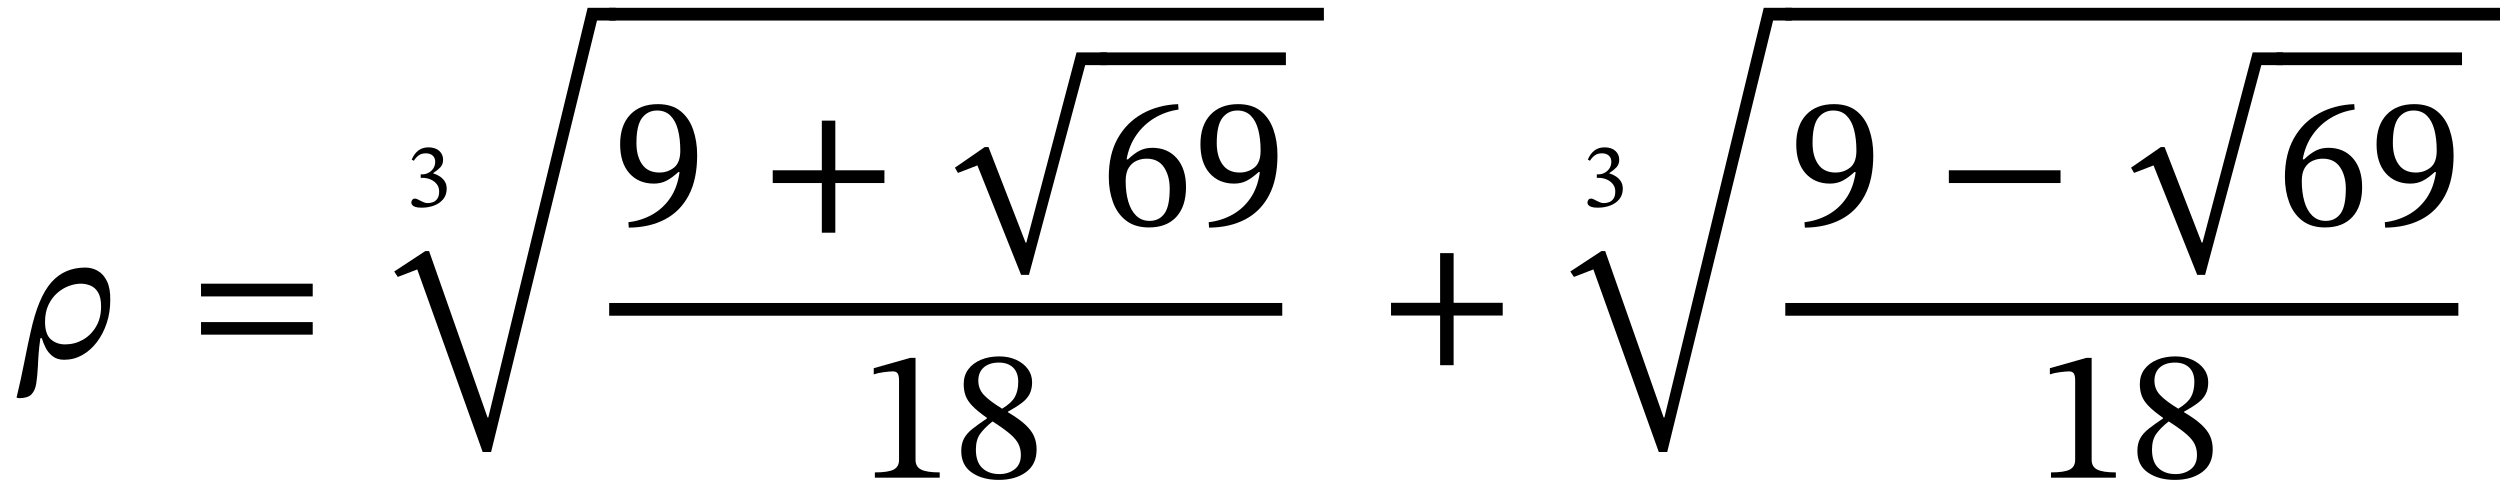
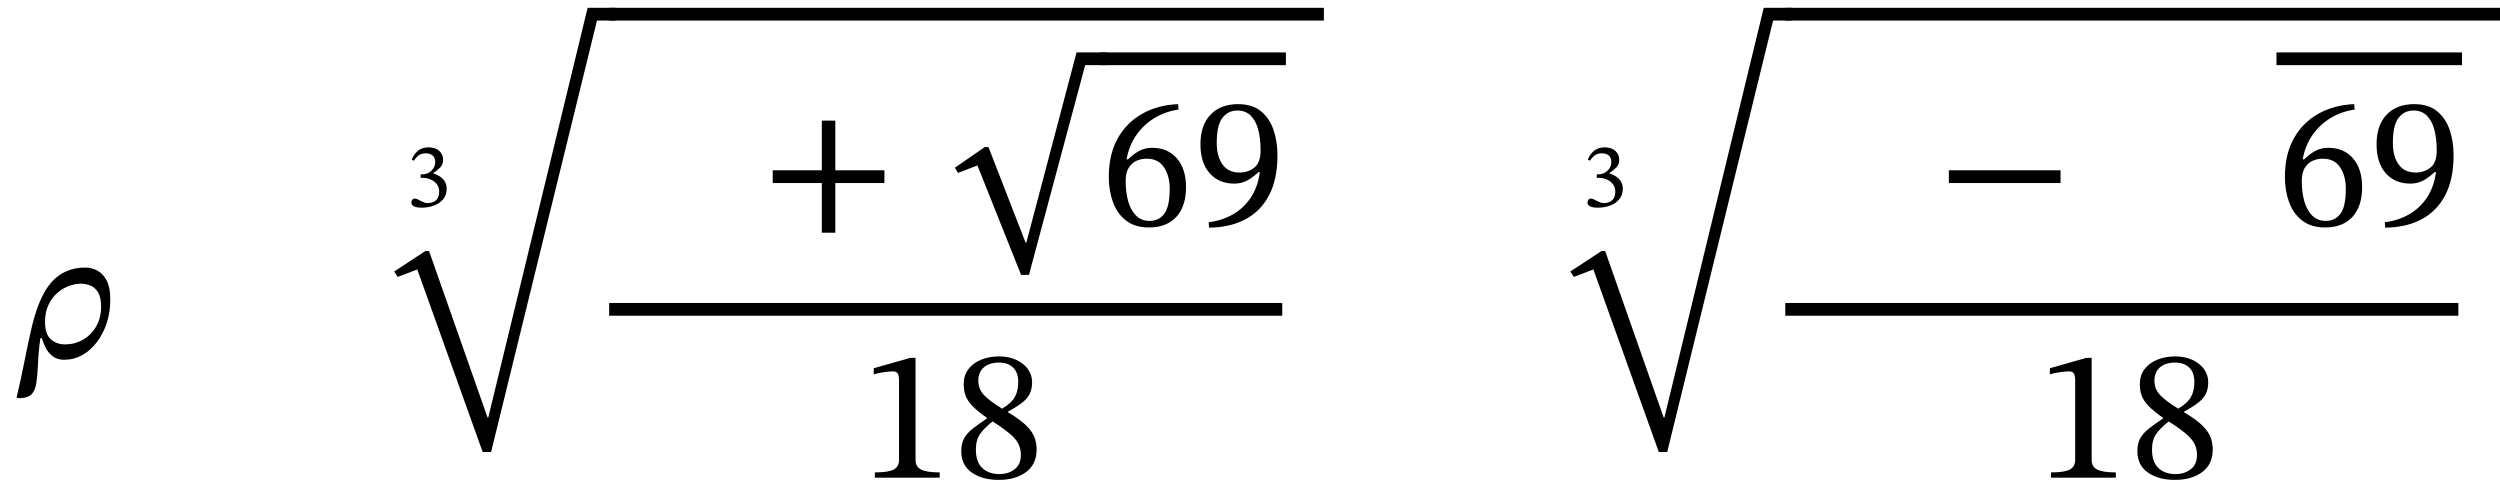
<svg xmlns="http://www.w3.org/2000/svg" width="320.152" height="62.456" viewBox="-1.12 -45.808 320.152 62.456">
  <path d="M 4.048 -2.496 L 4.048 -2.496 Q 3.904 -1.464 3.832 -0.576 Q 3.76 0.312 3.736 1.08 Q 3.664 2.4 3.52 3.312 Q 3.376 4.224 2.896 4.704 Q 2.416 5.184 1.312 5.184 L 1 5.112 Q 1.576 2.712 1.996 0.552 Q 2.416 -1.608 2.824 -3.384 Q 3.784 -7.752 5.452 -9.648 Q 7.12 -11.544 9.808 -11.544 Q 10.672 -11.544 11.404 -11.124 Q 12.136 -10.704 12.58 -9.792 Q 13.024 -8.88 13 -7.368 Q 13 -5.808 12.544 -4.428 Q 12.088 -3.048 11.284 -1.992 Q 10.48 -0.936 9.412 -0.336 Q 8.344 0.264 7.096 0.264 Q 6.208 0.264 5.632 -0.18 Q 5.056 -0.624 4.732 -1.26 Q 4.408 -1.896 4.24 -2.496 Z M 4.648 -4.584 L 4.648 -4.584 Q 4.648 -3 5.392 -2.352 Q 6.136 -1.704 7.216 -1.704 Q 8.44 -1.704 9.484 -2.292 Q 10.528 -2.88 11.176 -3.972 Q 11.824 -5.064 11.824 -6.552 Q 11.824 -7.728 11.44 -8.364 Q 11.056 -9 10.456 -9.24 Q 9.856 -9.48 9.232 -9.48 Q 8.512 -9.48 7.72 -9.192 Q 6.928 -8.904 6.232 -8.304 Q 5.536 -7.704 5.092 -6.78 Q 4.648 -5.856 4.648 -4.584 Z " fill="black" />
-   <path d="M 38.927 -7.848 L 38.927 -7.848 L 24.623 -7.848 L 24.623 -9.48 L 38.927 -9.48 Z M 38.927 -2.952 L 38.927 -2.952 L 24.623 -2.952 L 24.623 -4.56 L 38.927 -4.56 Z " fill="black" />
  <path d="M 51.873 -25.221 L 51.873 -25.221 L 51.602 -25.374 Q 52.273 -26.938 53.731 -26.938 Q 54.636 -26.938 55.13 -26.486 Q 55.624 -26.033 55.624 -25.362 Q 55.624 -24.751 55.265 -24.375 Q 54.907 -23.998 54.354 -23.646 L 54.354 -23.61 Q 54.824 -23.469 55.218 -23.205 Q 55.612 -22.94 55.848 -22.558 Q 56.083 -22.176 56.083 -21.646 Q 56.083 -20.847 55.636 -20.3 Q 55.189 -19.753 54.46 -19.482 Q 53.731 -19.212 52.872 -19.212 Q 52.343 -19.212 52.061 -19.312 Q 51.779 -19.412 51.667 -19.559 Q 51.555 -19.706 51.555 -19.859 Q 51.555 -20.047 51.673 -20.212 Q 51.79 -20.376 52.014 -20.376 Q 52.155 -20.376 52.278 -20.323 Q 52.402 -20.27 52.708 -20.106 Q 53.084 -19.918 53.266 -19.859 Q 53.449 -19.8 53.66 -19.8 Q 54.037 -19.8 54.366 -19.935 Q 54.695 -20.07 54.907 -20.394 Q 55.118 -20.717 55.118 -21.294 Q 55.118 -21.823 54.824 -22.211 Q 54.53 -22.599 54.042 -22.816 Q 53.554 -23.034 52.99 -23.034 L 52.755 -23.034 L 52.755 -23.481 L 52.978 -23.481 Q 53.378 -23.481 53.754 -23.681 Q 54.131 -23.881 54.372 -24.245 Q 54.613 -24.61 54.613 -25.08 Q 54.613 -25.598 54.289 -25.886 Q 53.966 -26.174 53.413 -26.174 Q 52.884 -26.174 52.531 -25.933 Q 52.178 -25.692 51.873 -25.221 Z " fill="black" />
  <path d="M 74.131 -44.808 L 74.131 -44.808 L 77.731 -44.808 L 77.731 -43.176 L 75.331 -43.176 L 61.771 12.072 L 60.691 12.072 L 52.315 -11.304 L 49.819 -10.344 L 49.363 -11.04 L 53.347 -13.656 L 53.827 -13.656 L 61.315 7.656 L 61.411 7.656 Z " fill="black" />
-   <path d="M 79.399 -16.656 L 79.399 -16.656 L 79.351 -17.352 Q 81.007 -17.544 82.399 -18.324 Q 83.791 -19.104 84.715 -20.46 Q 85.639 -21.816 85.903 -23.76 L 85.759 -23.784 Q 84.943 -23.04 84.235 -22.668 Q 83.527 -22.296 82.615 -22.296 Q 80.647 -22.296 79.471 -23.628 Q 78.295 -24.96 78.295 -27.336 Q 78.295 -29.76 79.579 -31.116 Q 80.863 -32.472 83.119 -32.472 Q 84.919 -32.472 86.023 -31.584 Q 87.127 -30.696 87.643 -29.208 Q 88.159 -27.72 88.159 -25.944 Q 88.159 -22.848 87.079 -20.796 Q 85.999 -18.744 84.031 -17.712 Q 82.063 -16.68 79.399 -16.656 Z M 80.383 -27.48 L 80.383 -27.48 Q 80.383 -25.8 81.115 -24.756 Q 81.847 -23.712 83.335 -23.712 Q 84.391 -23.712 85.195 -24.348 Q 85.999 -24.984 85.999 -26.52 Q 85.999 -28.032 85.699 -29.184 Q 85.399 -30.336 84.739 -30.996 Q 84.079 -31.656 83.023 -31.656 Q 81.847 -31.656 81.115 -30.72 Q 80.383 -29.784 80.383 -27.48 Z " fill="black" />
  <path d="M 112.14 -22.368 L 112.14 -22.368 L 105.852 -22.368 L 105.852 -16.008 L 104.124 -16.008 L 104.124 -22.368 L 97.836 -22.368 L 97.836 -24 L 104.124 -24 L 104.124 -30.36 L 105.852 -30.36 L 105.852 -24 L 112.14 -24 Z " fill="black" />
  <path d="M 136.745 -39.096 L 136.745 -39.096 L 140.633 -39.096 L 140.633 -37.464 L 137.849 -37.464 L 130.649 -10.608 L 129.641 -10.608 L 124.049 -24.624 L 121.553 -23.664 L 121.169 -24.336 L 124.985 -26.976 L 125.465 -26.976 L 130.217 -14.736 L 130.313 -14.736 Z " fill="black" />
  <path d="M 149.753 -32.472 L 149.753 -32.472 L 149.801 -31.776 Q 148.121 -31.536 146.729 -30.696 Q 145.337 -29.856 144.401 -28.512 Q 143.465 -27.168 143.153 -25.416 L 143.321 -25.392 Q 144.065 -26.112 144.785 -26.496 Q 145.505 -26.88 146.441 -26.88 Q 148.409 -26.88 149.585 -25.536 Q 150.761 -24.192 150.761 -21.84 Q 150.761 -19.392 149.525 -18.036 Q 148.289 -16.68 146.009 -16.68 Q 144.233 -16.68 143.093 -17.556 Q 141.953 -18.432 141.413 -19.908 Q 140.873 -21.384 140.873 -23.136 Q 140.873 -26.04 142.013 -28.08 Q 143.153 -30.12 145.169 -31.248 Q 147.185 -32.376 149.753 -32.472 Z M 148.673 -21.648 L 148.673 -21.648 Q 148.673 -23.28 147.941 -24.384 Q 147.209 -25.488 145.721 -25.488 Q 145.025 -25.488 144.413 -25.212 Q 143.801 -24.936 143.417 -24.312 Q 143.033 -23.688 143.033 -22.632 Q 143.033 -21.144 143.369 -19.992 Q 143.705 -18.84 144.389 -18.18 Q 145.073 -17.52 146.105 -17.52 Q 147.305 -17.52 147.989 -18.444 Q 148.673 -19.368 148.673 -21.648 Z " fill="black" />
  <path d="M 153.713 -16.656 L 153.713 -16.656 L 153.665 -17.352 Q 155.321 -17.544 156.713 -18.324 Q 158.105 -19.104 159.029 -20.46 Q 159.953 -21.816 160.217 -23.76 L 160.073 -23.784 Q 159.257 -23.04 158.549 -22.668 Q 157.841 -22.296 156.929 -22.296 Q 154.961 -22.296 153.785 -23.628 Q 152.609 -24.96 152.609 -27.336 Q 152.609 -29.76 153.893 -31.116 Q 155.177 -32.472 157.433 -32.472 Q 159.233 -32.472 160.337 -31.584 Q 161.441 -30.696 161.957 -29.208 Q 162.473 -27.72 162.473 -25.944 Q 162.473 -22.848 161.393 -20.796 Q 160.313 -18.744 158.345 -17.712 Q 156.377 -16.68 153.713 -16.656 Z M 154.697 -27.48 L 154.697 -27.48 Q 154.697 -25.8 155.429 -24.756 Q 156.161 -23.712 157.649 -23.712 Q 158.705 -23.712 159.509 -24.348 Q 160.313 -24.984 160.313 -26.52 Q 160.313 -28.032 160.013 -29.184 Q 159.713 -30.336 159.053 -30.996 Q 158.393 -31.656 157.337 -31.656 Q 156.161 -31.656 155.429 -30.72 Q 154.697 -29.784 154.697 -27.48 Z " fill="black" />
  <rect x="139.793" y="-39.096" width="23.76" height="1.632" fill="black" />
  <path d="M 119.22 15.36 L 119.22 15.36 L 110.916 15.36 L 110.916 14.688 Q 112.62 14.688 113.316 14.328 Q 114.012 13.968 114.012 13.08 L 114.012 2.928 Q 114.012 2.304 113.844 2.028 Q 113.676 1.752 113.22 1.752 Q 112.86 1.752 112.092 1.848 Q 111.324 1.944 110.772 2.136 L 110.772 1.344 L 115.428 0.024 L 116.124 0.024 L 116.124 13.08 Q 116.124 13.968 116.844 14.328 Q 117.564 14.688 119.22 14.688 Z " fill="black" />
  <path d="M 131.628 11.76 L 131.628 11.76 Q 131.628 13.656 130.272 14.652 Q 128.916 15.648 126.78 15.648 Q 124.692 15.648 123.336 14.712 Q 121.98 13.776 121.98 11.952 Q 121.98 10.992 122.34 10.332 Q 122.7 9.672 123.432 9.096 Q 124.164 8.52 125.268 7.776 L 125.268 7.704 Q 124.044 6.84 123.408 6.18 Q 122.772 5.52 122.532 4.86 Q 122.292 4.2 122.292 3.384 Q 122.292 2.28 122.88 1.488 Q 123.468 0.696 124.5 0.264 Q 125.532 -0.168 126.852 -0.168 Q 128.052 -0.168 129 0.264 Q 129.948 0.696 130.5 1.44 Q 131.052 2.184 131.052 3.144 Q 131.052 4.008 130.74 4.632 Q 130.428 5.256 129.756 5.772 Q 129.084 6.288 127.956 6.912 L 127.956 6.984 Q 129.372 7.824 130.164 8.556 Q 130.956 9.288 131.292 10.044 Q 131.628 10.8 131.628 11.76 Z M 125.988 8.16 L 125.988 8.16 Q 124.956 8.976 124.404 9.744 Q 123.852 10.512 123.852 11.76 Q 123.852 13.368 124.68 14.136 Q 125.508 14.904 126.876 14.904 Q 128.004 14.904 128.808 14.292 Q 129.612 13.68 129.612 12.456 Q 129.612 11.688 129.312 11.064 Q 129.012 10.44 128.232 9.768 Q 127.452 9.096 125.988 8.16 Z M 129.276 3.096 L 129.276 3.096 Q 129.276 1.896 128.616 1.26 Q 127.956 0.624 126.804 0.624 Q 125.58 0.624 124.872 1.236 Q 124.164 1.848 124.164 2.952 Q 124.164 4.008 124.884 4.776 Q 125.604 5.544 127.212 6.528 Q 128.412 5.808 128.844 5.028 Q 129.276 4.248 129.276 3.096 Z " fill="black" />
  <rect x="76.891" y="-7.008" width="86.195" height="1.632" fill="black" />
  <rect x="76.891" y="-44.808" width="91.527" height="1.632" fill="black" />
-   <path d="M 191.319 -5.4 L 191.319 -5.4 L 185.031 -5.4 L 185.031 0.96 L 183.303 0.96 L 183.303 -5.4 L 177.015 -5.4 L 177.015 -7.032 L 183.303 -7.032 L 183.303 -13.392 L 185.031 -13.392 L 185.031 -7.032 L 191.319 -7.032 Z " fill="black" />
  <path d="M 202.487 -25.221 L 202.487 -25.221 L 202.217 -25.374 Q 202.887 -26.938 204.345 -26.938 Q 205.251 -26.938 205.745 -26.486 Q 206.239 -26.033 206.239 -25.362 Q 206.239 -24.751 205.88 -24.375 Q 205.521 -23.998 204.969 -23.646 L 204.969 -23.61 Q 205.439 -23.469 205.833 -23.205 Q 206.227 -22.94 206.462 -22.558 Q 206.697 -22.176 206.697 -21.646 Q 206.697 -20.847 206.251 -20.3 Q 205.804 -19.753 205.075 -19.482 Q 204.345 -19.212 203.487 -19.212 Q 202.958 -19.212 202.675 -19.312 Q 202.393 -19.412 202.282 -19.559 Q 202.17 -19.706 202.17 -19.859 Q 202.17 -20.047 202.287 -20.212 Q 202.405 -20.376 202.628 -20.376 Q 202.77 -20.376 202.893 -20.323 Q 203.017 -20.27 203.322 -20.106 Q 203.699 -19.918 203.881 -19.859 Q 204.063 -19.8 204.275 -19.8 Q 204.651 -19.8 204.98 -19.935 Q 205.31 -20.07 205.521 -20.394 Q 205.733 -20.717 205.733 -21.294 Q 205.733 -21.823 205.439 -22.211 Q 205.145 -22.599 204.657 -22.816 Q 204.169 -23.034 203.605 -23.034 L 203.369 -23.034 L 203.369 -23.481 L 203.593 -23.481 Q 203.993 -23.481 204.369 -23.681 Q 204.745 -23.881 204.986 -24.245 Q 205.227 -24.61 205.227 -25.08 Q 205.227 -25.598 204.904 -25.886 Q 204.581 -26.174 204.028 -26.174 Q 203.499 -26.174 203.146 -25.933 Q 202.793 -25.692 202.487 -25.221 Z " fill="black" />
  <path d="M 224.745 -44.808 L 224.745 -44.808 L 228.345 -44.808 L 228.345 -43.176 L 225.945 -43.176 L 212.385 12.072 L 211.305 12.072 L 202.929 -11.304 L 200.433 -10.344 L 199.977 -11.04 L 203.961 -13.656 L 204.441 -13.656 L 211.929 7.656 L 212.025 7.656 Z " fill="black" />
-   <path d="M 230.013 -16.656 L 230.013 -16.656 L 229.965 -17.352 Q 231.621 -17.544 233.013 -18.324 Q 234.405 -19.104 235.329 -20.46 Q 236.253 -21.816 236.517 -23.76 L 236.373 -23.784 Q 235.557 -23.04 234.849 -22.668 Q 234.141 -22.296 233.229 -22.296 Q 231.261 -22.296 230.085 -23.628 Q 228.909 -24.96 228.909 -27.336 Q 228.909 -29.76 230.193 -31.116 Q 231.477 -32.472 233.733 -32.472 Q 235.533 -32.472 236.637 -31.584 Q 237.741 -30.696 238.257 -29.208 Q 238.773 -27.72 238.773 -25.944 Q 238.773 -22.848 237.693 -20.796 Q 236.613 -18.744 234.645 -17.712 Q 232.677 -16.68 230.013 -16.656 Z M 230.997 -27.48 L 230.997 -27.48 Q 230.997 -25.8 231.729 -24.756 Q 232.461 -23.712 233.949 -23.712 Q 235.005 -23.712 235.809 -24.348 Q 236.613 -24.984 236.613 -26.52 Q 236.613 -28.032 236.313 -29.184 Q 236.013 -30.336 235.353 -30.996 Q 234.693 -31.656 233.637 -31.656 Q 232.461 -31.656 231.729 -30.72 Q 230.997 -29.784 230.997 -27.48 Z " fill="black" />
  <path d="M 262.755 -22.368 L 262.755 -22.368 L 248.451 -22.368 L 248.451 -24 L 262.755 -24 Z " fill="black" />
-   <path d="M 287.36 -39.096 L 287.36 -39.096 L 291.248 -39.096 L 291.248 -37.464 L 288.464 -37.464 L 281.264 -10.608 L 280.256 -10.608 L 274.664 -24.624 L 272.168 -23.664 L 271.784 -24.336 L 275.6 -26.976 L 276.08 -26.976 L 280.832 -14.736 L 280.928 -14.736 Z " fill="black" />
  <path d="M 300.368 -32.472 L 300.368 -32.472 L 300.416 -31.776 Q 298.736 -31.536 297.344 -30.696 Q 295.952 -29.856 295.016 -28.512 Q 294.08 -27.168 293.768 -25.416 L 293.936 -25.392 Q 294.68 -26.112 295.4 -26.496 Q 296.12 -26.88 297.056 -26.88 Q 299.024 -26.88 300.2 -25.536 Q 301.376 -24.192 301.376 -21.84 Q 301.376 -19.392 300.14 -18.036 Q 298.904 -16.68 296.624 -16.68 Q 294.848 -16.68 293.708 -17.556 Q 292.568 -18.432 292.028 -19.908 Q 291.488 -21.384 291.488 -23.136 Q 291.488 -26.04 292.628 -28.08 Q 293.768 -30.12 295.784 -31.248 Q 297.8 -32.376 300.368 -32.472 Z M 299.288 -21.648 L 299.288 -21.648 Q 299.288 -23.28 298.556 -24.384 Q 297.824 -25.488 296.336 -25.488 Q 295.64 -25.488 295.028 -25.212 Q 294.416 -24.936 294.032 -24.312 Q 293.648 -23.688 293.648 -22.632 Q 293.648 -21.144 293.984 -19.992 Q 294.32 -18.84 295.004 -18.18 Q 295.688 -17.52 296.72 -17.52 Q 297.92 -17.52 298.604 -18.444 Q 299.288 -19.368 299.288 -21.648 Z " fill="black" />
  <path d="M 304.328 -16.656 L 304.328 -16.656 L 304.28 -17.352 Q 305.936 -17.544 307.328 -18.324 Q 308.72 -19.104 309.644 -20.46 Q 310.568 -21.816 310.832 -23.76 L 310.688 -23.784 Q 309.872 -23.04 309.164 -22.668 Q 308.456 -22.296 307.544 -22.296 Q 305.576 -22.296 304.4 -23.628 Q 303.224 -24.96 303.224 -27.336 Q 303.224 -29.76 304.508 -31.116 Q 305.792 -32.472 308.048 -32.472 Q 309.848 -32.472 310.952 -31.584 Q 312.056 -30.696 312.572 -29.208 Q 313.088 -27.72 313.088 -25.944 Q 313.088 -22.848 312.008 -20.796 Q 310.928 -18.744 308.96 -17.712 Q 306.992 -16.68 304.328 -16.656 Z M 305.312 -27.48 L 305.312 -27.48 Q 305.312 -25.8 306.044 -24.756 Q 306.776 -23.712 308.264 -23.712 Q 309.32 -23.712 310.124 -24.348 Q 310.928 -24.984 310.928 -26.52 Q 310.928 -28.032 310.628 -29.184 Q 310.328 -30.336 309.668 -30.996 Q 309.008 -31.656 307.952 -31.656 Q 306.776 -31.656 306.044 -30.72 Q 305.312 -29.784 305.312 -27.48 Z " fill="black" />
  <rect x="290.408" y="-39.096" width="23.76" height="1.632" fill="black" />
  <path d="M 269.835 15.36 L 269.835 15.36 L 261.531 15.36 L 261.531 14.688 Q 263.235 14.688 263.931 14.328 Q 264.627 13.968 264.627 13.08 L 264.627 2.928 Q 264.627 2.304 264.459 2.028 Q 264.291 1.752 263.835 1.752 Q 263.475 1.752 262.707 1.848 Q 261.939 1.944 261.387 2.136 L 261.387 1.344 L 266.043 0.024 L 266.739 0.024 L 266.739 13.08 Q 266.739 13.968 267.459 14.328 Q 268.179 14.688 269.835 14.688 Z " fill="black" />
  <path d="M 282.243 11.76 L 282.243 11.76 Q 282.243 13.656 280.887 14.652 Q 279.531 15.648 277.395 15.648 Q 275.307 15.648 273.951 14.712 Q 272.595 13.776 272.595 11.952 Q 272.595 10.992 272.955 10.332 Q 273.315 9.672 274.047 9.096 Q 274.779 8.52 275.883 7.776 L 275.883 7.704 Q 274.659 6.84 274.023 6.18 Q 273.387 5.52 273.147 4.86 Q 272.907 4.2 272.907 3.384 Q 272.907 2.28 273.495 1.488 Q 274.083 0.696 275.115 0.264 Q 276.147 -0.168 277.467 -0.168 Q 278.667 -0.168 279.615 0.264 Q 280.563 0.696 281.115 1.44 Q 281.667 2.184 281.667 3.144 Q 281.667 4.008 281.355 4.632 Q 281.043 5.256 280.371 5.772 Q 279.699 6.288 278.571 6.912 L 278.571 6.984 Q 279.987 7.824 280.779 8.556 Q 281.571 9.288 281.907 10.044 Q 282.243 10.8 282.243 11.76 Z M 276.603 8.16 L 276.603 8.16 Q 275.571 8.976 275.019 9.744 Q 274.467 10.512 274.467 11.76 Q 274.467 13.368 275.295 14.136 Q 276.123 14.904 277.491 14.904 Q 278.619 14.904 279.423 14.292 Q 280.227 13.68 280.227 12.456 Q 280.227 11.688 279.927 11.064 Q 279.627 10.44 278.847 9.768 Q 278.067 9.096 276.603 8.16 Z M 279.891 3.096 L 279.891 3.096 Q 279.891 1.896 279.231 1.26 Q 278.571 0.624 277.419 0.624 Q 276.195 0.624 275.487 1.236 Q 274.779 1.848 274.779 2.952 Q 274.779 4.008 275.499 4.776 Q 276.219 5.544 277.827 6.528 Q 279.027 5.808 279.459 5.028 Q 279.891 4.248 279.891 3.096 Z " fill="black" />
  <rect x="227.505" y="-7.008" width="86.195" height="1.632" fill="black" />
  <rect x="227.505" y="-44.808" width="91.527" height="1.632" fill="black" />
</svg>